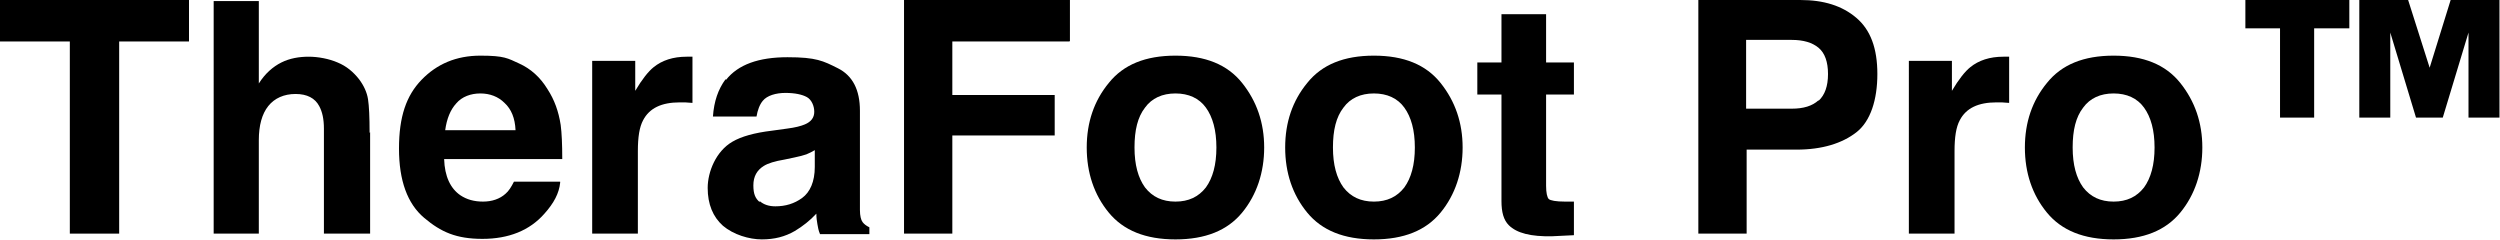
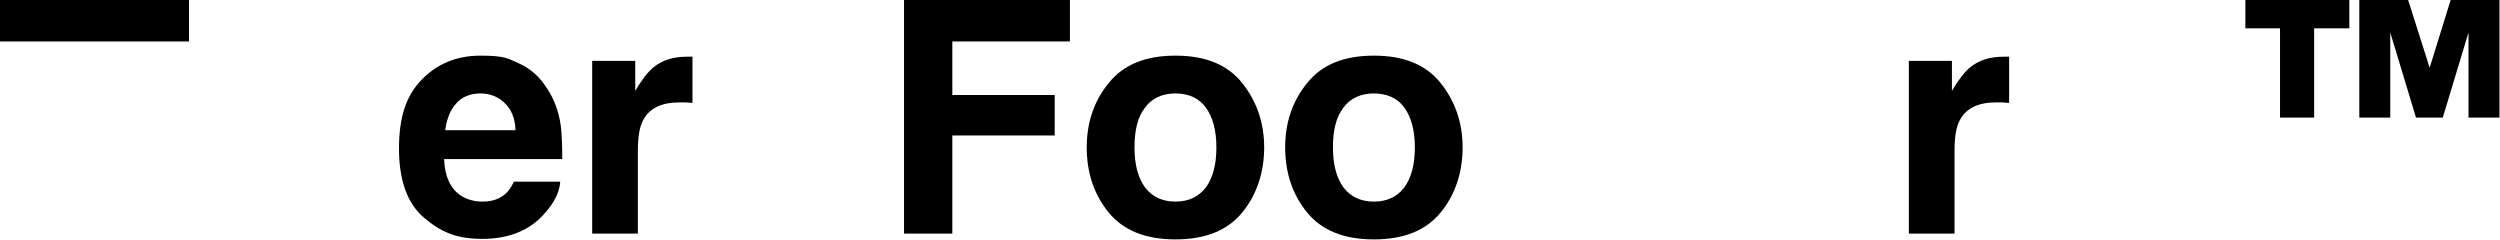
<svg xmlns="http://www.w3.org/2000/svg" id="Layer_1" data-name="Layer 1" width="476.2" height="45.7" version="1.1" viewBox="0 0 476.2 45.7">
  <defs>
    <style>
      .cls-1 {
        fill: #000;
        stroke-width: 0px;
      }
    </style>
  </defs>
-   <path class="cls-1" d="M36,0v7.9h-13.3v36.6h-9.4V7.9H0V0h36Z" />
-   <path class="cls-1" d="M70.5,25.2v19.3h-8.8v-20c0-1.8-.3-3.2-.9-4.3-.8-1.5-2.3-2.3-4.5-2.3s-4,.8-5.2,2.3c-1.2,1.5-1.8,3.7-1.8,6.5v17.8h-8.6V.2h8.6v15.7c1.2-1.9,2.7-3.2,4.3-4,1.6-.8,3.4-1.1,5.2-1.1s3.9.4,5.5,1.1c1.7.7,3,1.8,4.1,3.2.9,1.2,1.5,2.5,1.7,3.8.2,1.3.3,3.4.3,6.4Z" />
+   <path class="cls-1" d="M36,0v7.9h-13.3h-9.4V7.9H0V0h36Z" />
  <path class="cls-1" d="M106.7,34.8c-.2,2-1.2,3.9-3,5.9-2.8,3.2-6.8,4.8-11.8,4.8s-7.9-1.3-11.1-4c-3.2-2.7-4.8-7.1-4.8-13.2s1.4-10.1,4.3-13.1c2.9-3,6.6-4.6,11.2-4.6s5.2.5,7.4,1.5c2.2,1,4,2.6,5.4,4.9,1.3,2,2.1,4.2,2.5,6.8.2,1.5.3,3.7.3,6.5h-22.5c.1,3.3,1.2,5.6,3.1,6.9,1.2.8,2.6,1.2,4.3,1.2s3.2-.5,4.3-1.5c.6-.5,1.1-1.3,1.6-2.3h8.8ZM98.2,24.8c-.1-2.3-.8-4-2.1-5.2-1.2-1.2-2.8-1.8-4.6-1.8s-3.5.6-4.6,1.9c-1.1,1.2-1.8,2.9-2.1,5.1h13.4Z" />
  <path class="cls-1" d="M129.5,19.5c-3.5,0-5.8,1.1-7,3.4-.7,1.3-1,3.2-1,5.9v15.7h-8.7V11.6h8.2v5.7c1.3-2.2,2.5-3.7,3.5-4.5,1.6-1.3,3.7-2,6.3-2s.3,0,.4,0c.1,0,.4,0,.7,0v8.8c-.5,0-1-.1-1.4-.1-.4,0-.8,0-1,0Z" />
-   <path class="cls-1" d="M138.3,15.2c2.3-2.9,6.2-4.3,11.7-4.3s6.8.7,9.6,2.1c2.8,1.4,4.2,4.1,4.2,8.1v15.1c0,1,0,2.3,0,3.8,0,1.1.2,1.9.5,2.3.3.4.7.7,1.3,1v1.3h-9.4c-.3-.7-.4-1.3-.5-1.9-.1-.6-.2-1.2-.2-2-1.2,1.3-2.6,2.4-4.1,3.3-1.9,1.1-3.9,1.6-6.3,1.6s-5.4-.9-7.4-2.6c-1.9-1.7-2.9-4.1-2.9-7.2s1.6-7,4.7-8.8c1.7-1,4.2-1.7,7.5-2.1l2.9-.4c1.6-.2,2.7-.5,3.4-.8,1.2-.5,1.8-1.3,1.8-2.4s-.5-2.3-1.4-2.8c-.9-.5-2.3-.8-4.1-.8s-3.5.5-4.3,1.5c-.6.7-1,1.8-1.2,3h-8.3c.2-2.9,1-5.2,2.4-7.1ZM144.7,38.3c.8.7,1.8,1,3,1,1.9,0,3.6-.5,5.1-1.6s2.4-3.1,2.4-5.9v-3.2c-.5.3-1.1.6-1.6.8-.6.2-1.3.4-2.3.6l-1.9.4c-1.8.3-3.1.7-3.9,1.2-1.3.8-2,2-2,3.7s.4,2.5,1.2,3.2Z" />
  <path class="cls-1" d="M203.7,7.9h-22.3v10.2h19.5v7.7h-19.5v18.7h-9.2V0h31.6v7.8Z" />
  <path class="cls-1" d="M236.6,15.8c2.8,3.5,4.2,7.6,4.2,12.3s-1.4,9-4.2,12.4c-2.8,3.4-7,5.1-12.7,5.1s-9.9-1.7-12.7-5.1c-2.8-3.4-4.2-7.6-4.2-12.4s1.4-8.9,4.2-12.3c2.8-3.5,7-5.2,12.7-5.2s9.9,1.7,12.7,5.2ZM223.9,17.8c-2.5,0-4.5.9-5.8,2.7-1.4,1.8-2,4.3-2,7.6s.7,5.8,2,7.6c1.4,1.8,3.3,2.7,5.8,2.7s4.4-.9,5.8-2.7c1.3-1.8,2-4.3,2-7.6s-.7-5.8-2-7.6c-1.3-1.8-3.3-2.7-5.8-2.7Z" />
  <path class="cls-1" d="M274.4,15.8c2.8,3.5,4.2,7.6,4.2,12.3s-1.4,9-4.2,12.4c-2.8,3.4-7,5.1-12.7,5.1s-9.9-1.7-12.7-5.1c-2.8-3.4-4.2-7.6-4.2-12.4s1.4-8.9,4.2-12.3c2.8-3.5,7-5.2,12.7-5.2s9.9,1.7,12.7,5.2ZM261.7,17.8c-2.5,0-4.5.9-5.8,2.7-1.4,1.8-2,4.3-2,7.6s.7,5.8,2,7.6c1.4,1.8,3.3,2.7,5.8,2.7s4.4-.9,5.8-2.7c1.3-1.8,2-4.3,2-7.6s-.7-5.8-2-7.6c-1.3-1.8-3.3-2.7-5.8-2.7Z" />
-   <path class="cls-1" d="M299.8,38.4v6.4l-4.1.2c-4.1.1-6.8-.6-8.3-2.1-1-1-1.4-2.5-1.4-4.6v-20.3h-4.6v-6.1h4.6V2.7h8.5v9.2h5.3v6.1h-5.3v17.4c0,1.3.2,2.2.5,2.5.3.3,1.4.5,3.1.5s.5,0,.8,0,.6,0,.9,0Z" />
-   <path class="cls-1" d="M342.1,28.5h-9.4v16h-9.2V0h19.4c4.5,0,8,1.1,10.7,3.4s4,5.8,4,10.7-1.3,9-4,11.1-6.5,3.3-11.4,3.3ZM346.4,19.2c1.2-1.1,1.8-2.8,1.8-5.1s-.6-4-1.8-5c-1.2-1-2.9-1.5-5.1-1.5h-8.7v13.1h8.7c2.2,0,3.9-.5,5.1-1.6Z" />
  <path class="cls-1" d="M380.3,19.5c-3.5,0-5.8,1.1-7,3.4-.7,1.3-1,3.2-1,5.9v15.7h-8.7V11.6h8.2v5.7c1.3-2.2,2.5-3.7,3.5-4.5,1.6-1.3,3.7-2,6.3-2s.3,0,.4,0c.1,0,.4,0,.7,0v8.8c-.5,0-1-.1-1.4-.1-.4,0-.8,0-1,0Z" />
-   <path class="cls-1" d="M415.3,15.8c2.8,3.5,4.2,7.6,4.2,12.3s-1.4,9-4.2,12.4c-2.8,3.4-7,5.1-12.7,5.1s-9.9-1.7-12.7-5.1c-2.8-3.4-4.2-7.6-4.2-12.4s1.4-8.9,4.2-12.3c2.8-3.5,7-5.2,12.7-5.2s9.9,1.7,12.7,5.2ZM402.6,17.8c-2.5,0-4.5.9-5.8,2.7-1.4,1.8-2,4.3-2,7.6s.7,5.8,2,7.6c1.4,1.8,3.3,2.7,5.8,2.7s4.4-.9,5.8-2.7c1.3-1.8,2-4.3,2-7.6s-.7-5.8-2-7.6c-1.3-1.8-3.3-2.7-5.8-2.7Z" />
  <path class="cls-1" d="M427.7,5.4V0h19.8v5.4h-6.7v17h-6.5V5.4h-6.6ZM465.3,22.4h-5.1l-4.9-16.2v16.2h-5.9V0h9.3l4.1,12.9,4-12.9h9.3v22.4h-5.9V6.2l-4.9,16.2Z" />
</svg>